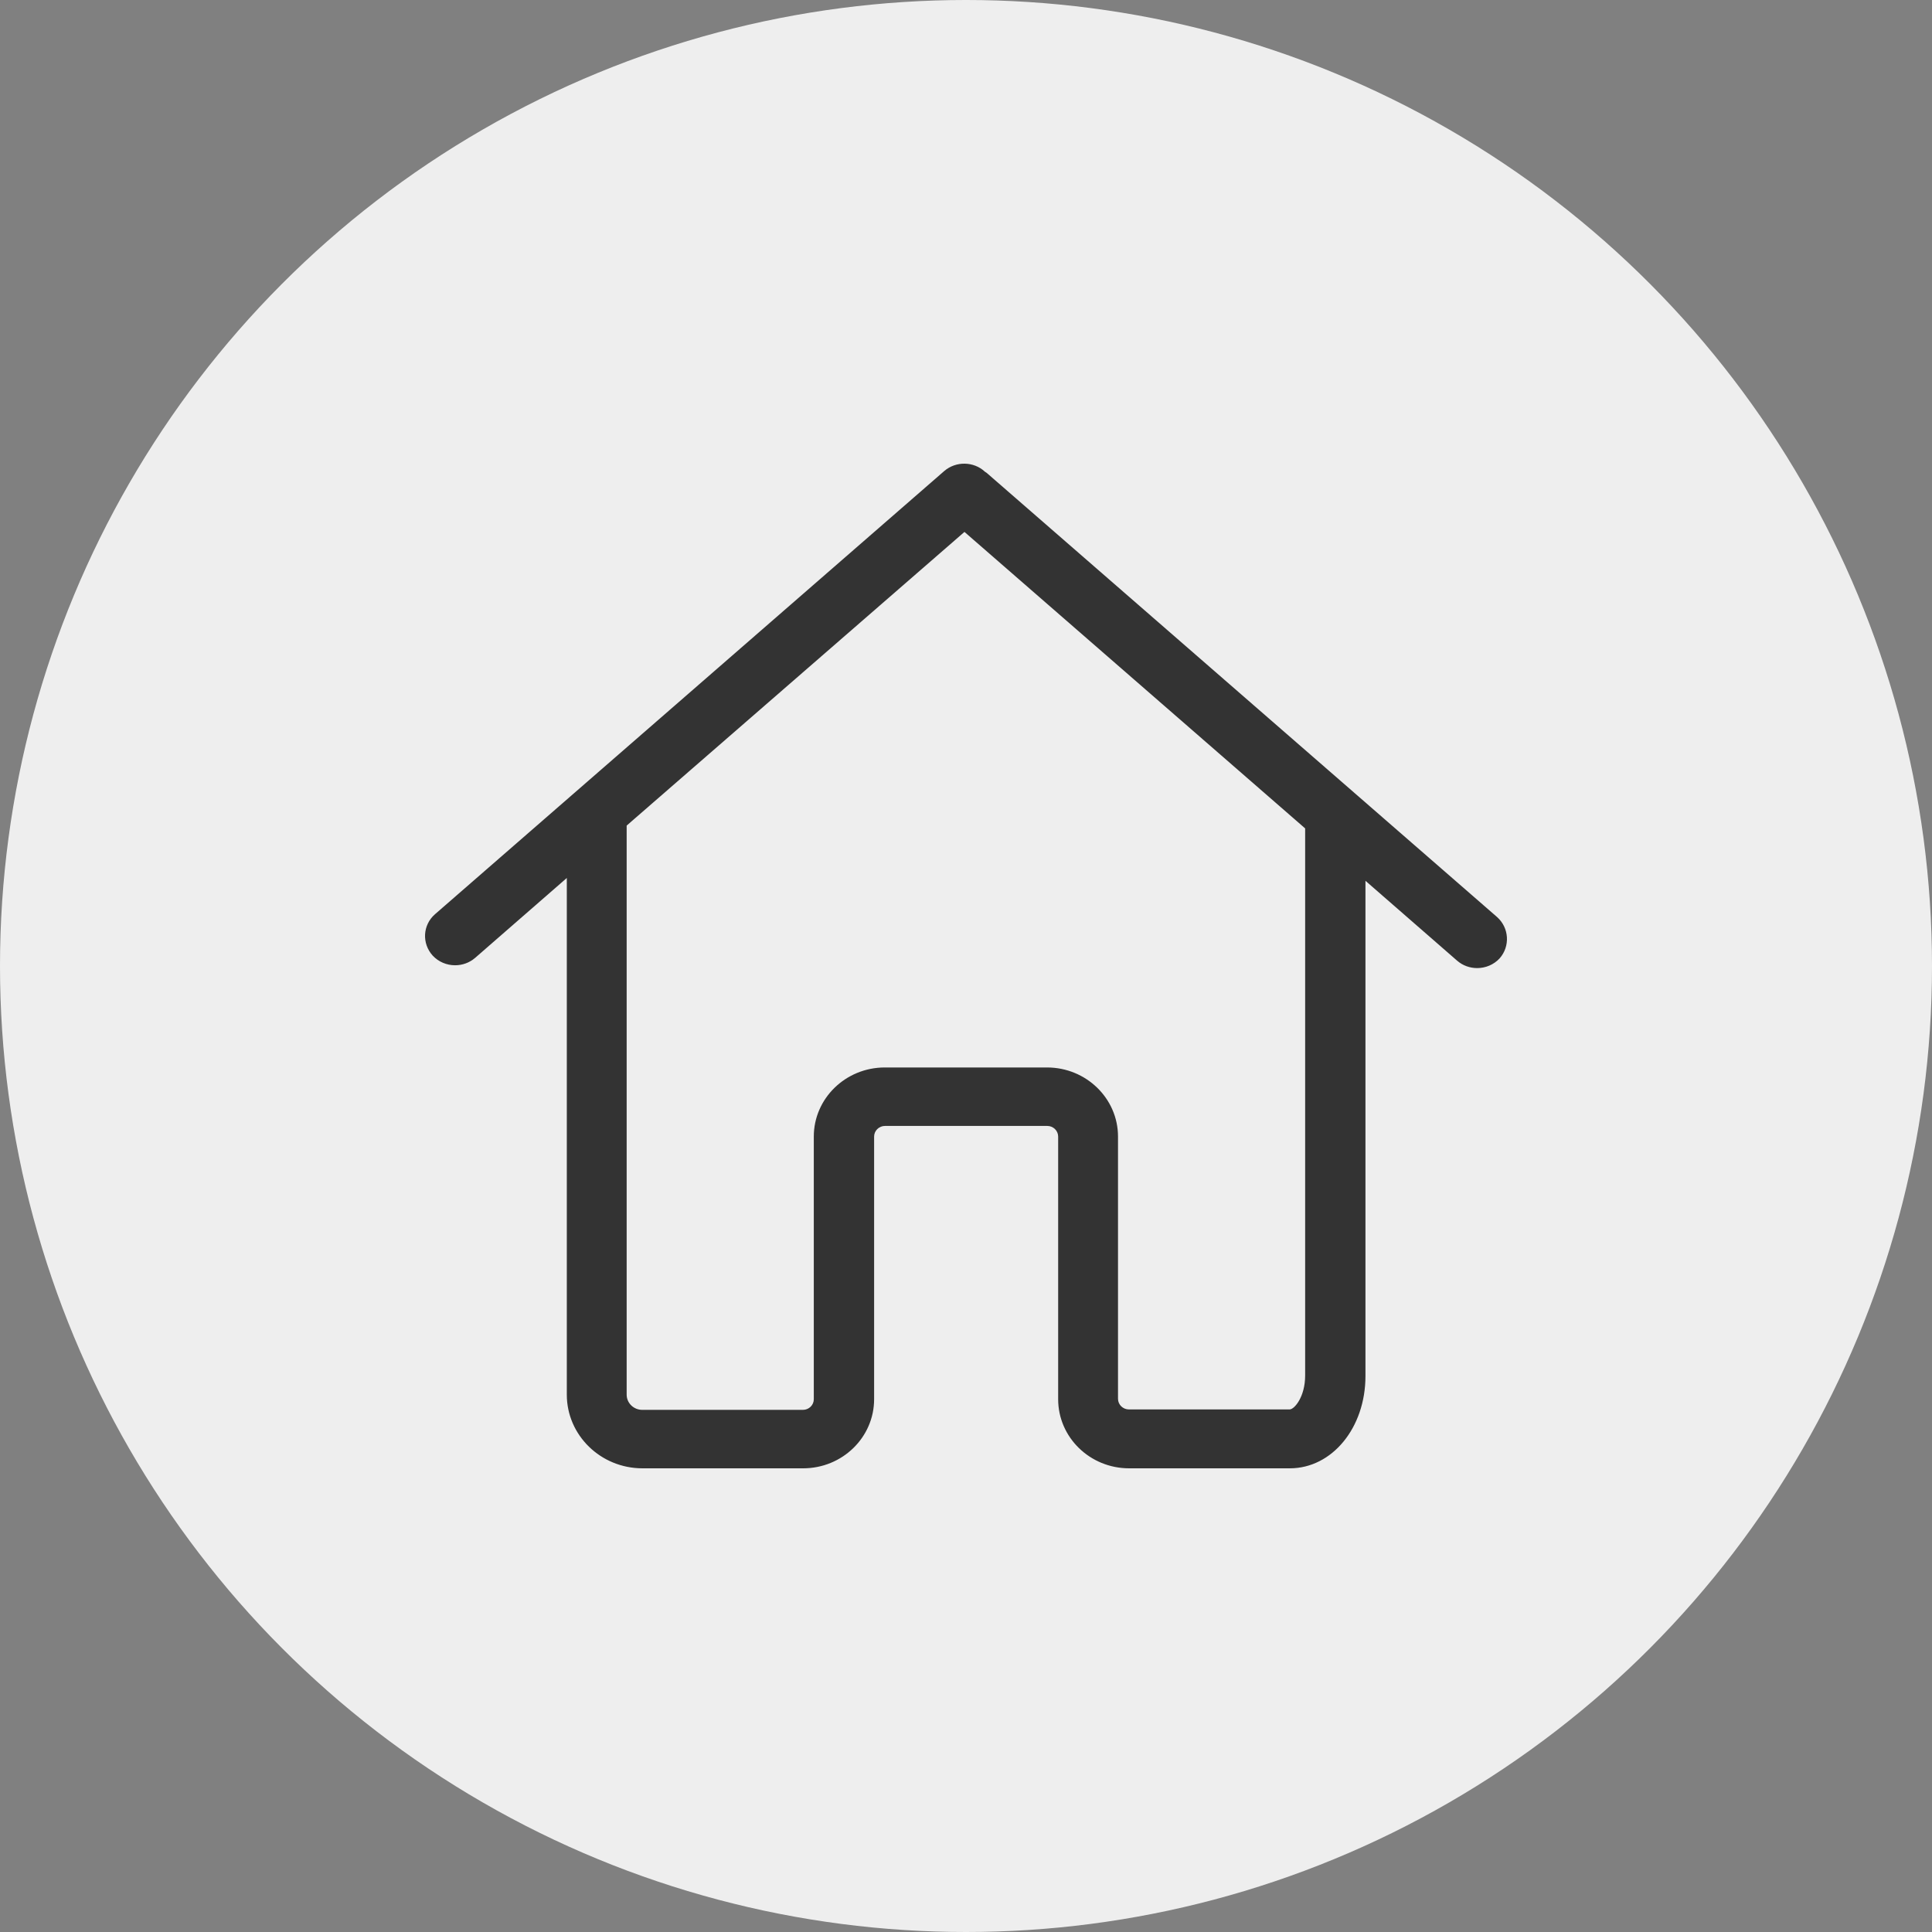
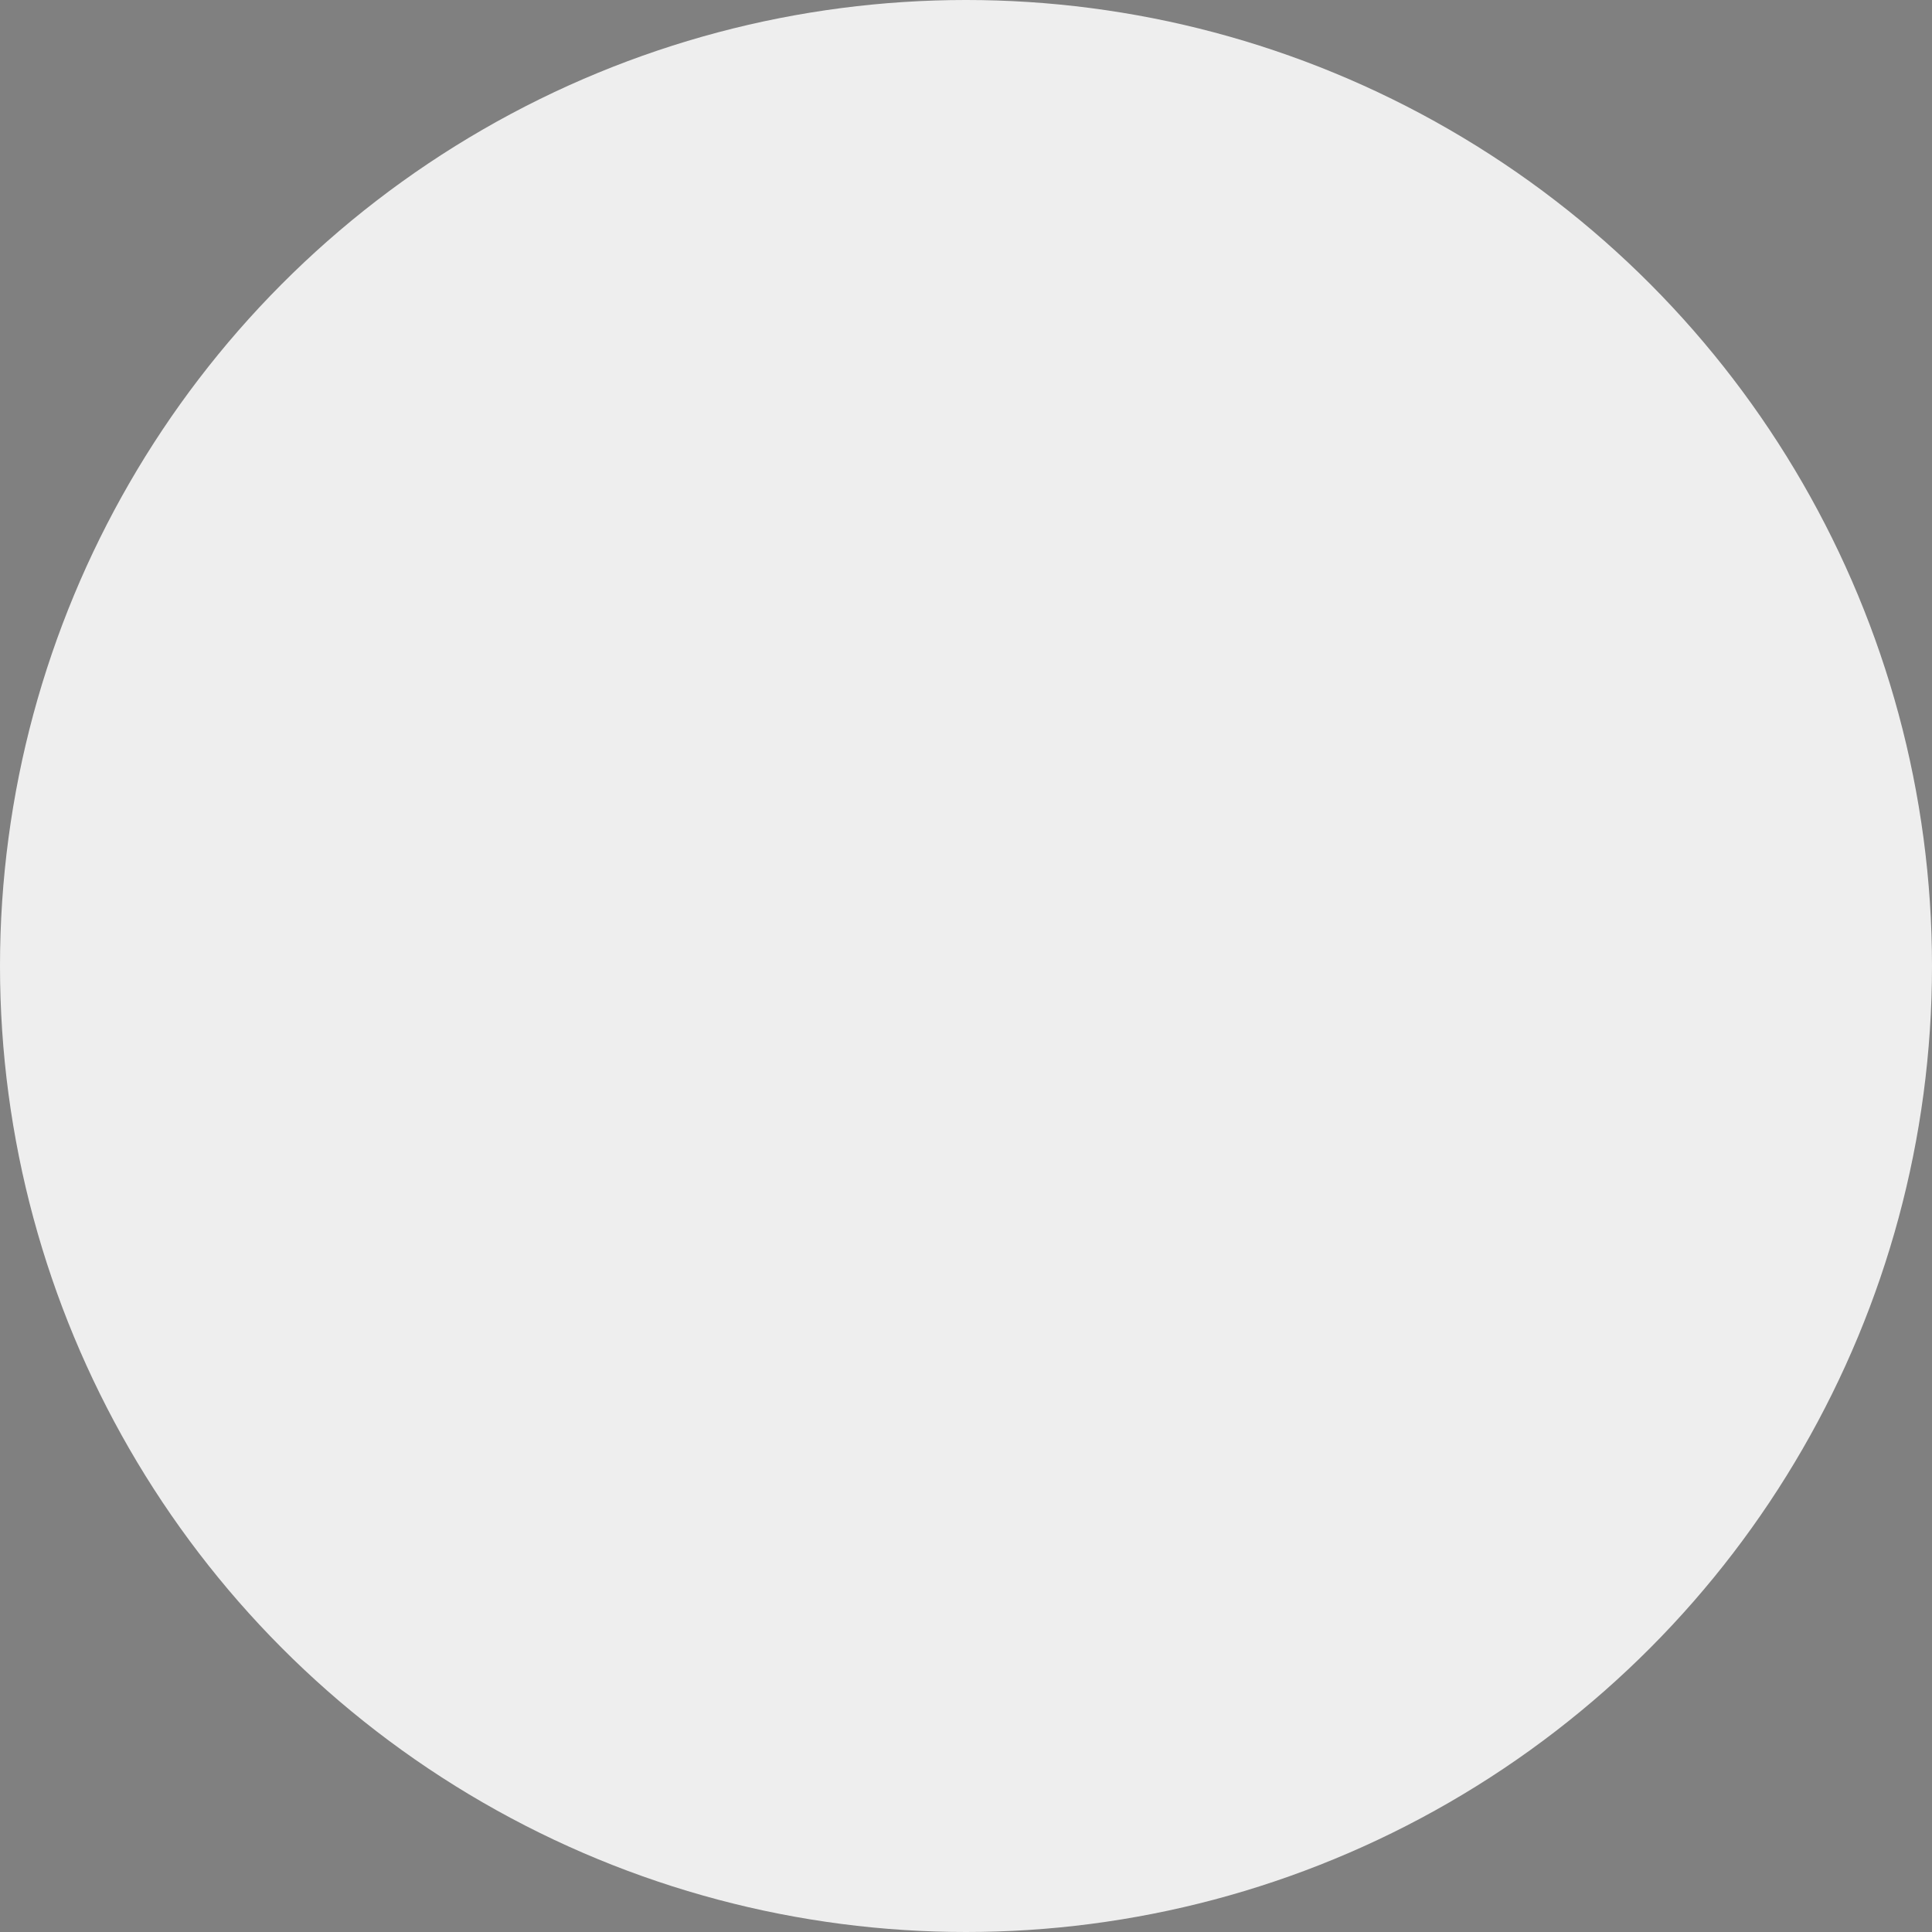
<svg xmlns="http://www.w3.org/2000/svg" width="50" height="50" viewBox="0 0 50 50" fill="none">
  <rect x="0" y="0" width="50" height="50" fill="#808080" stroke="none" />
  <circle cx="25" cy="25" r="25" fill="#EEEEEE" />
-   <path d="M38.742 23.731L25.565 12.264C25.542 12.242 25.519 12.225 25.49 12.208C25.202 11.939 24.741 11.928 24.436 12.191L11.26 23.658C10.937 23.938 10.914 24.415 11.196 24.729C11.352 24.897 11.565 24.981 11.778 24.981C11.962 24.981 12.146 24.919 12.296 24.79L14.669 22.722V23.126V29.111V36.094C14.669 37.142 15.544 38 16.627 38C16.644 38 16.656 38 16.673 38C16.69 38 16.702 38 16.719 38H20.785C21.799 38 22.622 37.199 22.622 36.212V29.414C22.622 29.263 22.749 29.139 22.904 29.139H27.103C27.258 29.139 27.385 29.263 27.385 29.414V36.212C27.385 37.199 28.208 38 29.222 38H33.38C34.474 38 35.338 36.952 35.338 35.612V29.38V27.475V22.795L37.711 24.863C37.86 24.992 38.045 25.054 38.229 25.054C38.442 25.054 38.655 24.97 38.811 24.802C39.087 24.488 39.058 24.011 38.742 23.731ZM33.777 27.469V29.375V35.601C33.777 36.145 33.501 36.476 33.374 36.476H29.216C29.061 36.476 28.934 36.352 28.934 36.201V29.414C28.934 28.428 28.11 27.626 27.097 27.626H22.898C21.885 27.626 21.061 28.428 21.061 29.414V36.212C21.061 36.364 20.935 36.487 20.779 36.487H16.713C16.696 36.487 16.685 36.487 16.667 36.487C16.65 36.487 16.639 36.487 16.621 36.487C16.402 36.487 16.218 36.313 16.218 36.094V29.106V23.12V21.366L24.96 13.766L33.777 21.439V27.469Z" fill="#333333" />
</svg>